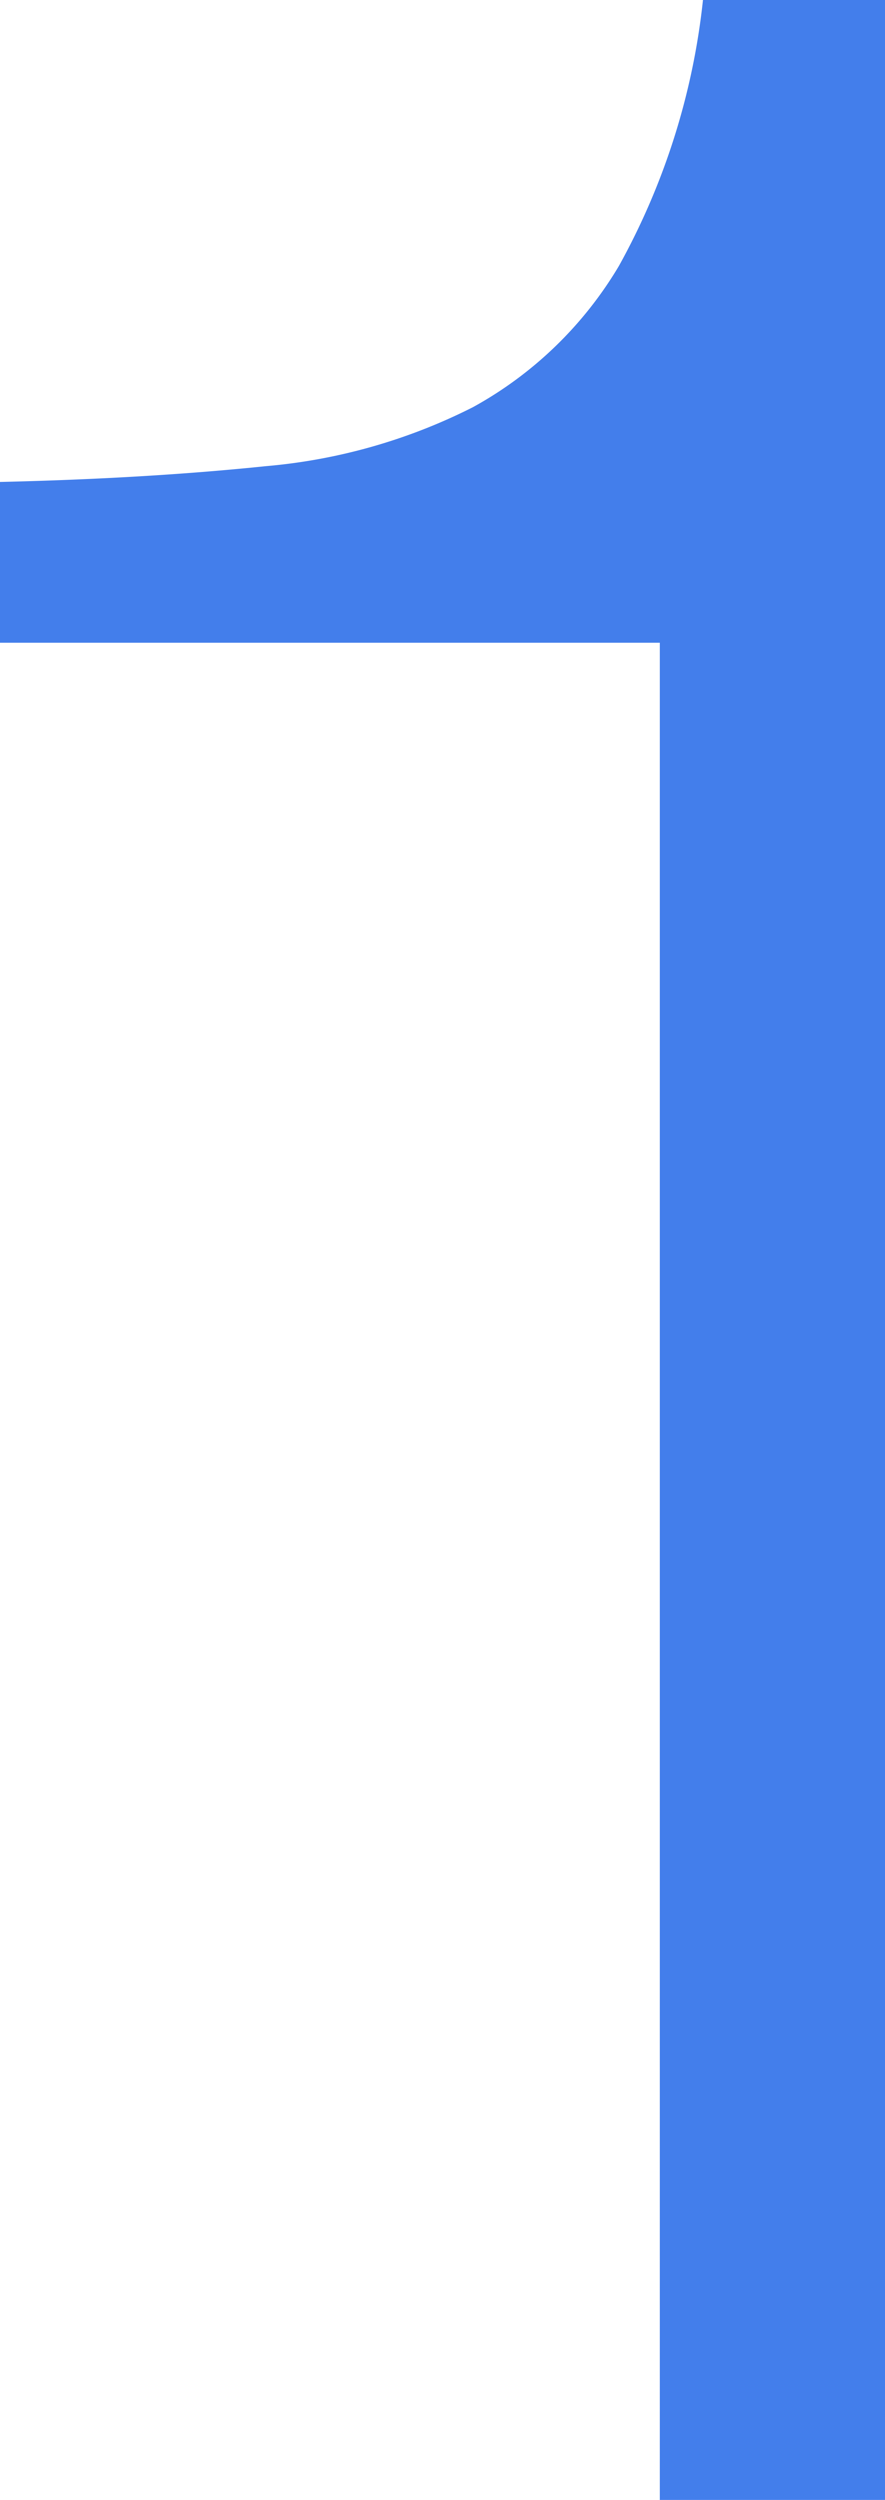
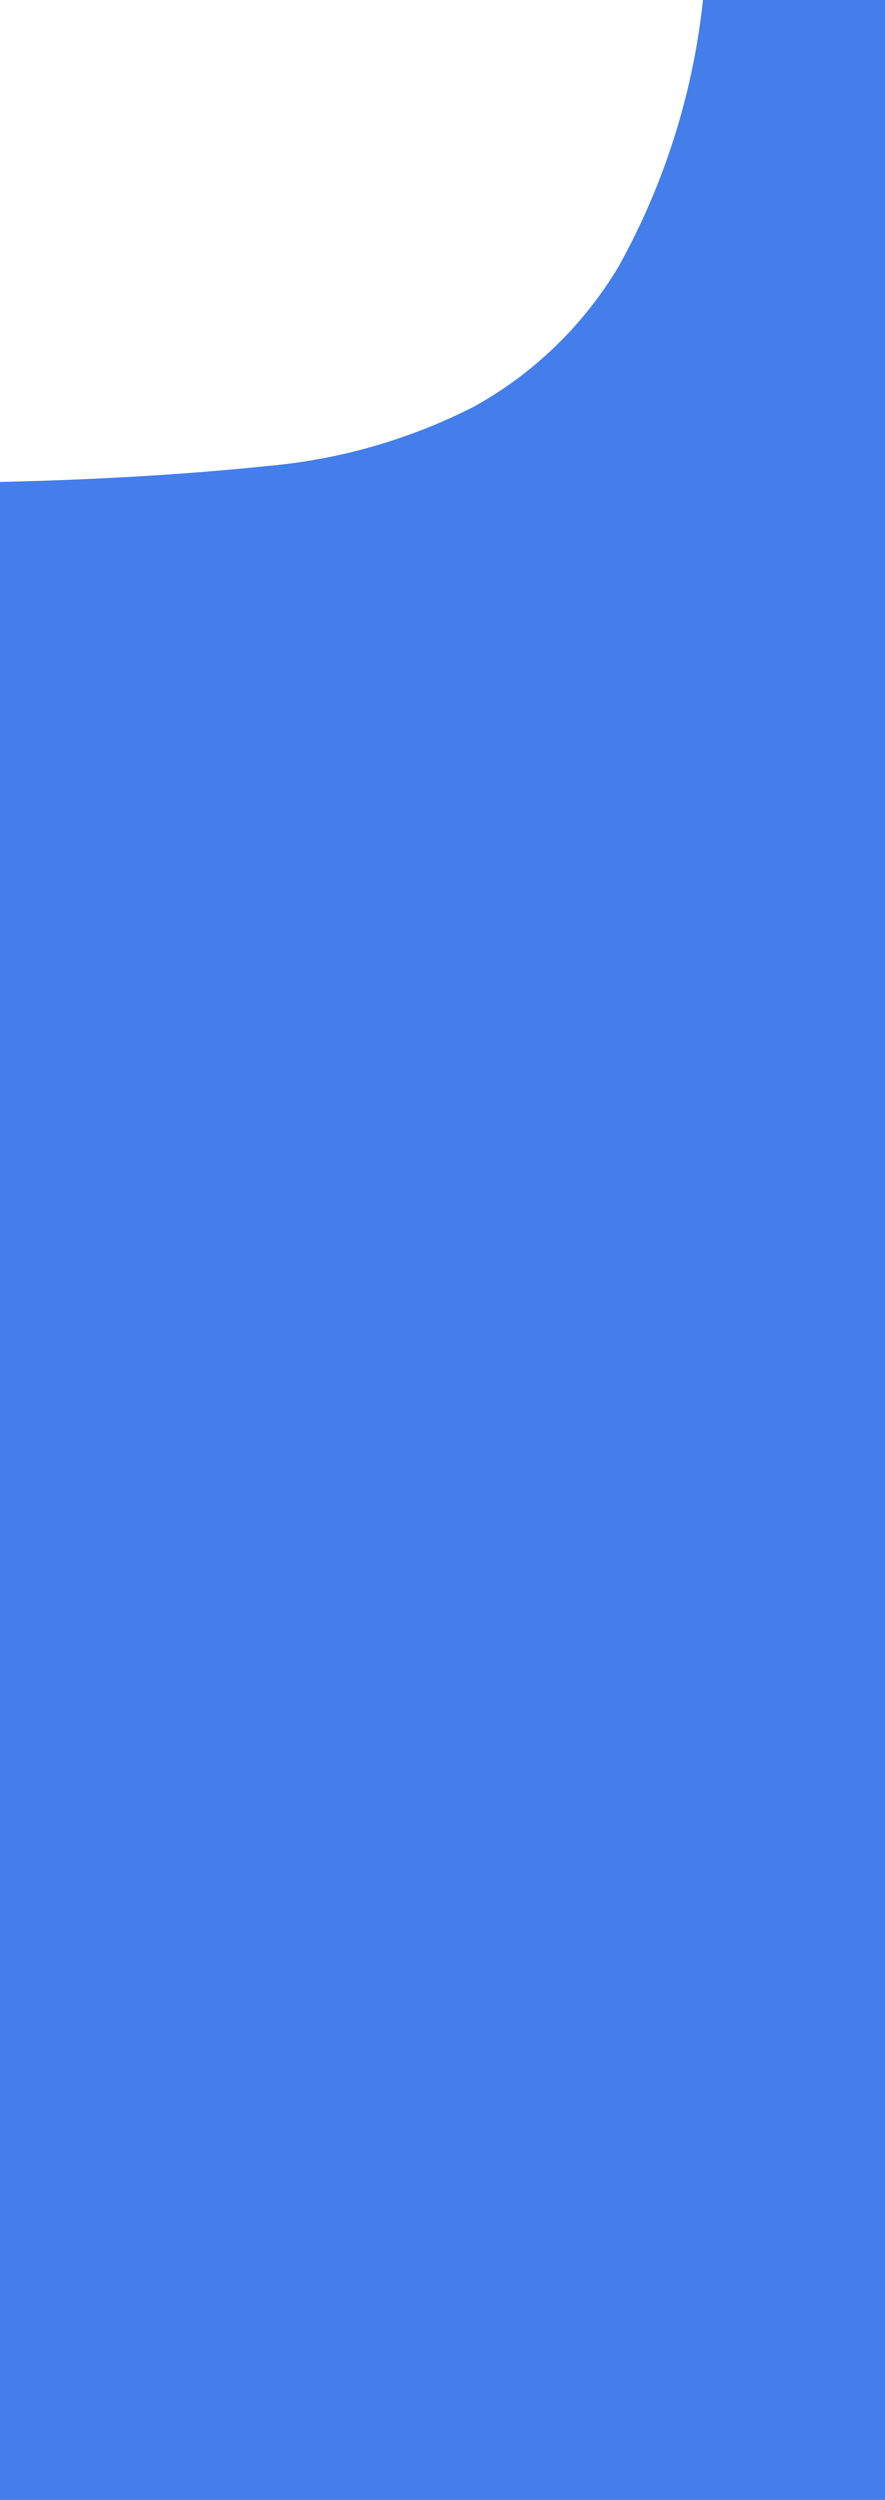
<svg xmlns="http://www.w3.org/2000/svg" viewBox="0 0 23.58 66.55">
  <defs>
    <style>.cls-1{fill:#437eeb;}</style>
  </defs>
  <g id="图层_2" data-name="图层 2">
    <g id="图层_1-2" data-name="图层 1">
-       <path class="cls-1" d="M7.08,12.41a15.08,15.08,0,0,0,5.52-1.57,10.28,10.28,0,0,0,3.89-3.76A18.66,18.66,0,0,0,18.73,0h4.85V66.55h-6V17.11H0V12.83Q3.9,12.74,7.08,12.41Z" />
+       <path class="cls-1" d="M7.08,12.41a15.08,15.08,0,0,0,5.52-1.57,10.28,10.28,0,0,0,3.89-3.76A18.66,18.66,0,0,0,18.73,0h4.85V66.55h-6H0V12.83Q3.9,12.74,7.08,12.41Z" />
    </g>
  </g>
</svg>